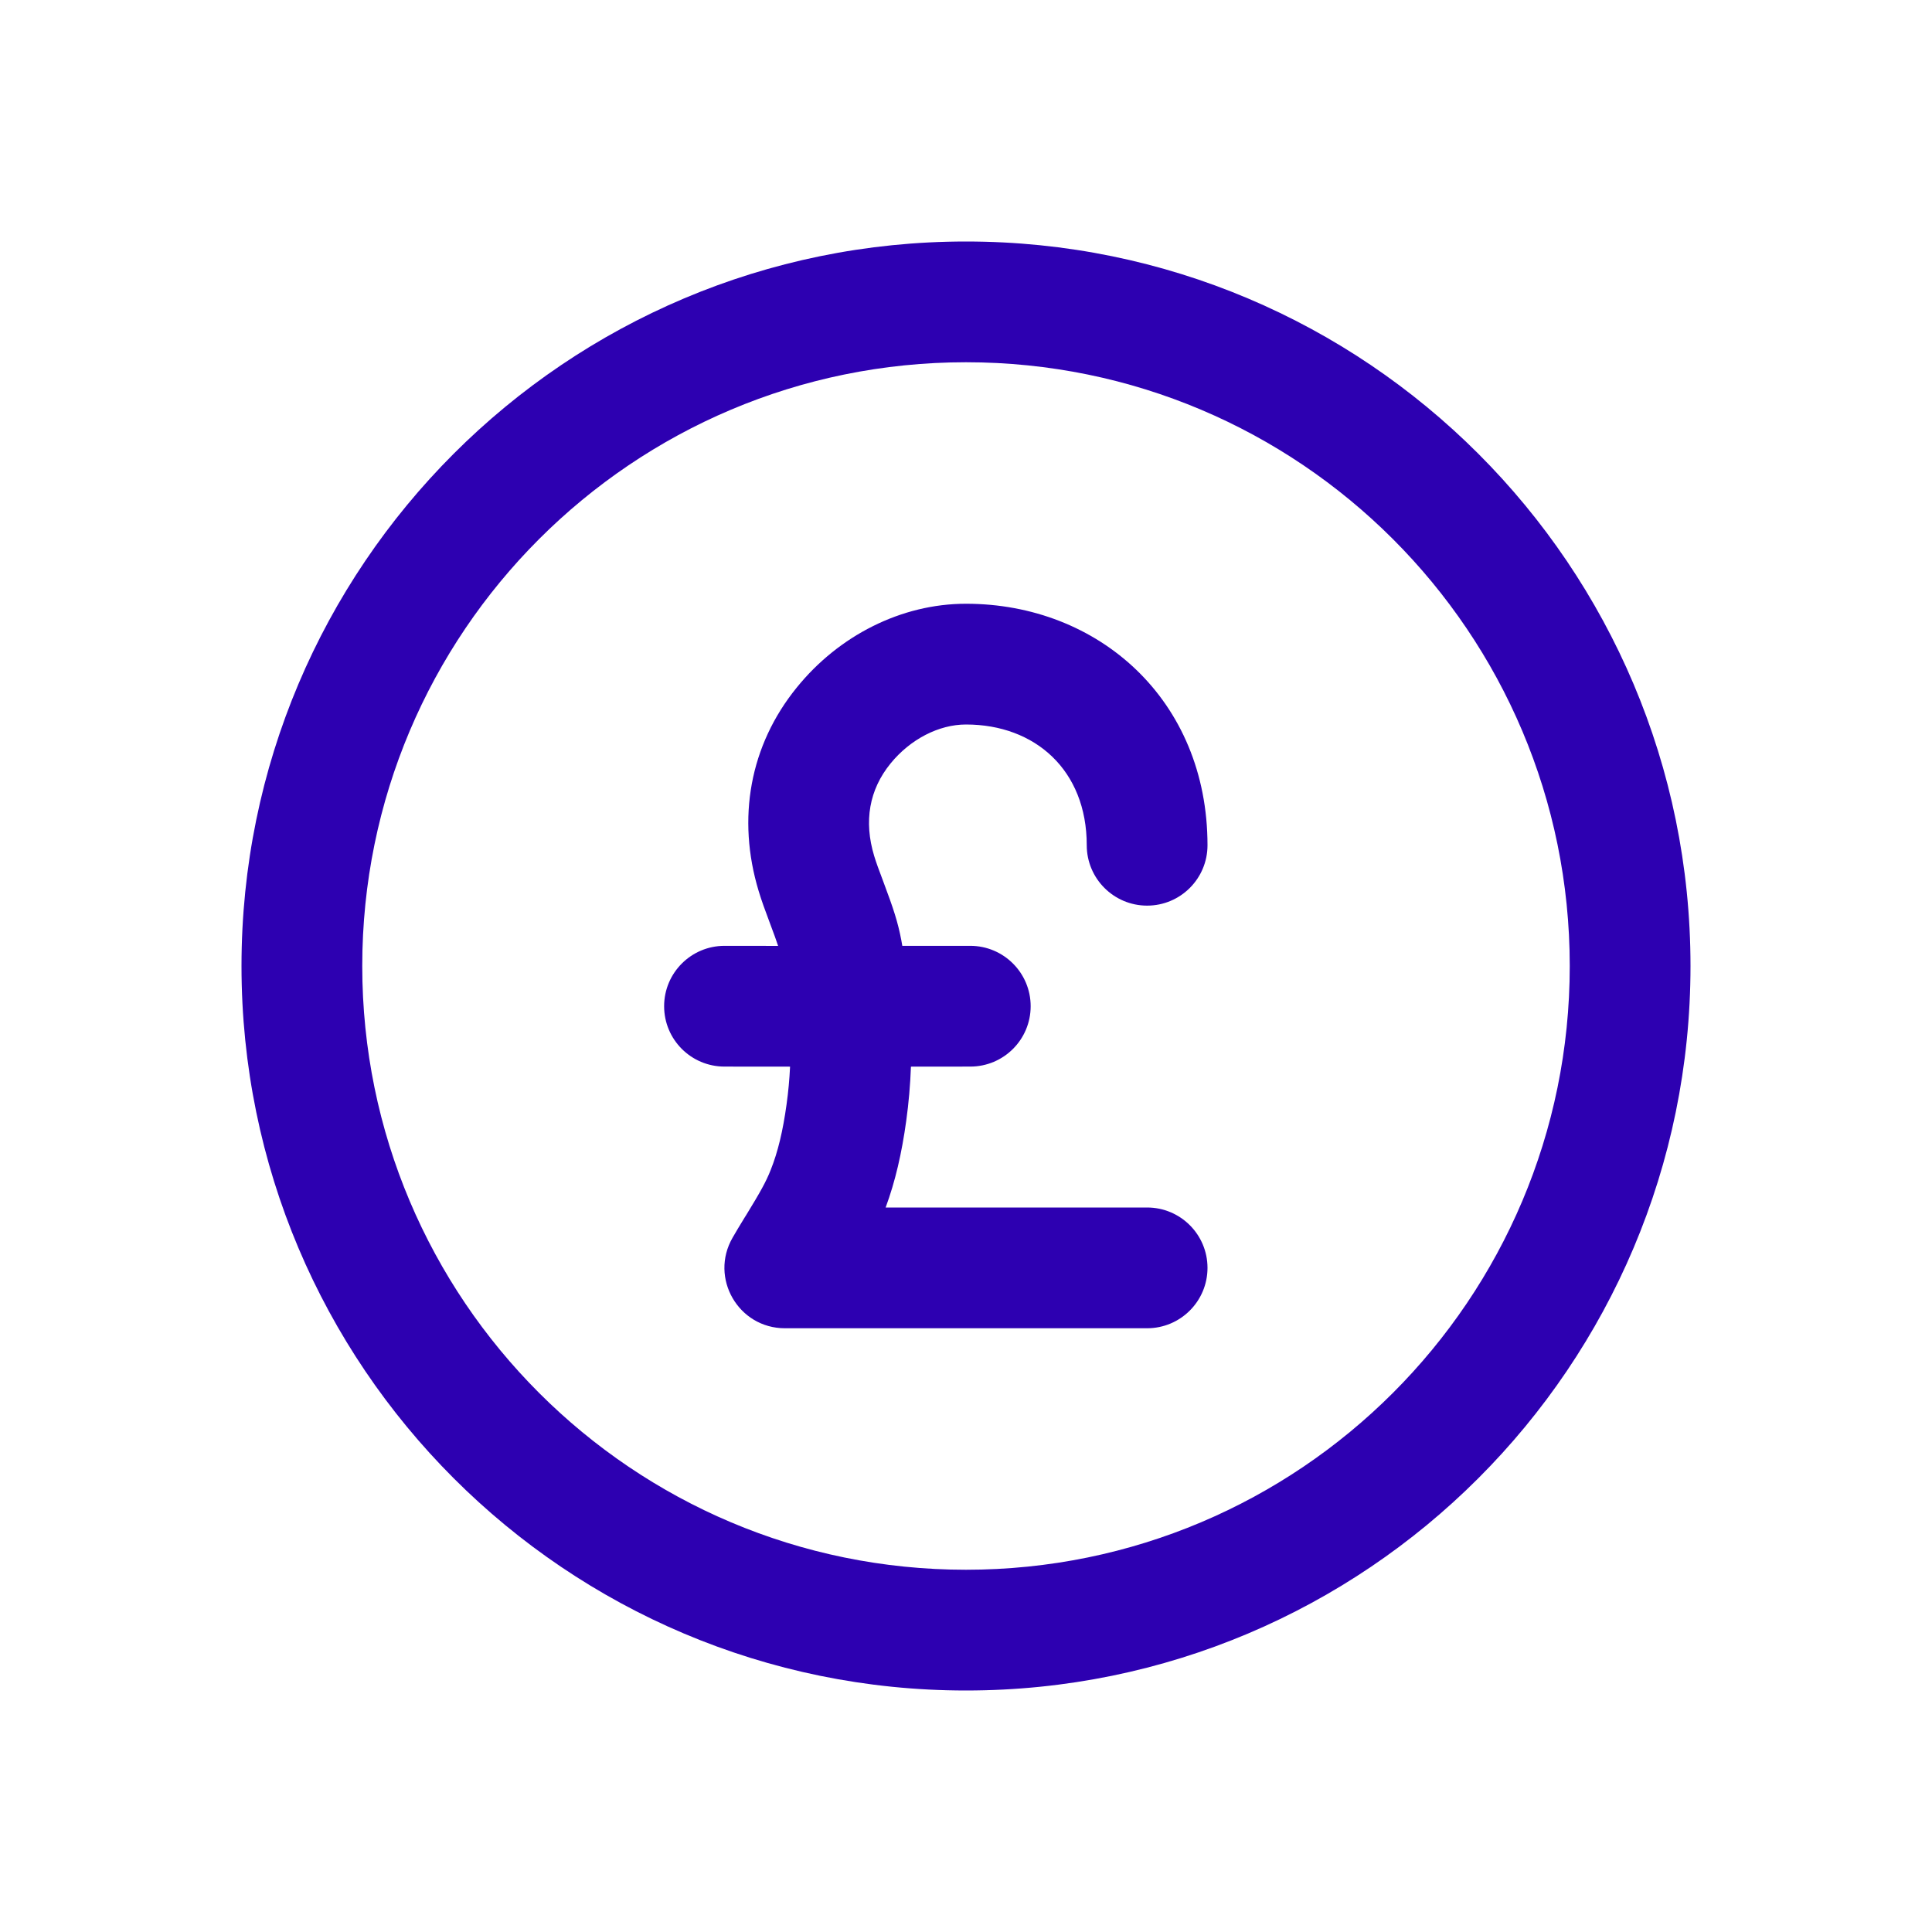
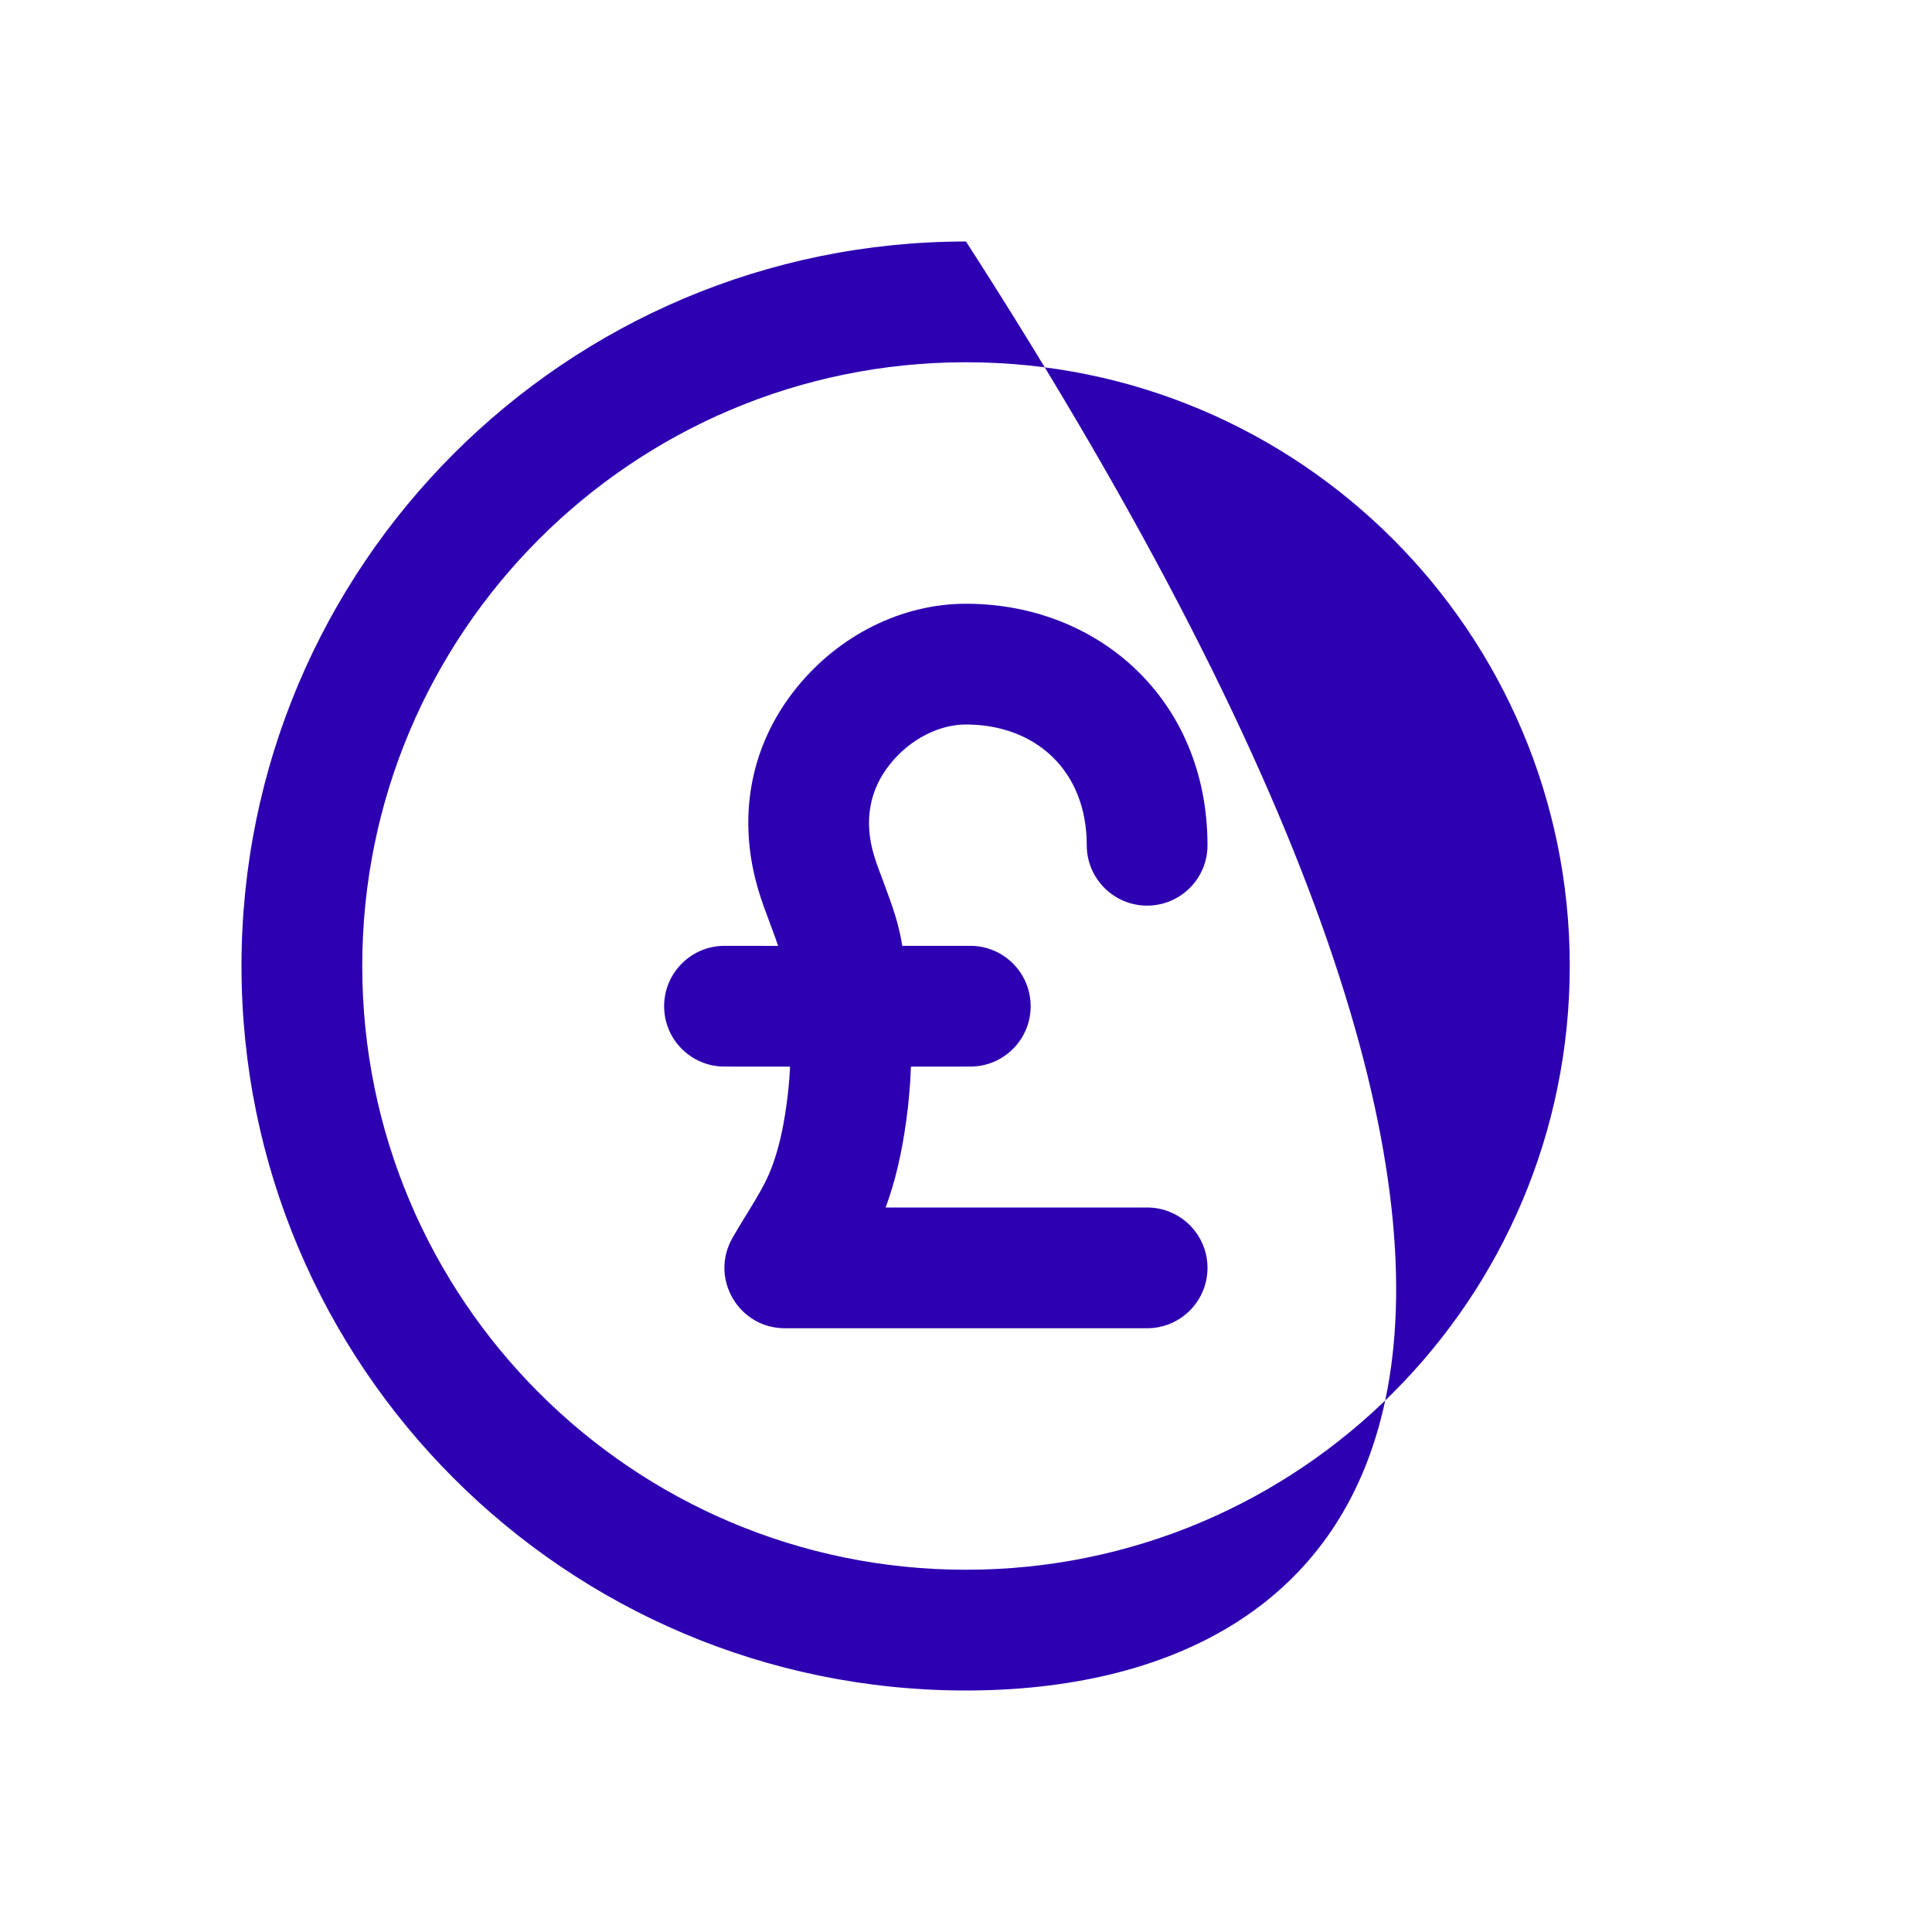
<svg xmlns="http://www.w3.org/2000/svg" width="32" height="32" viewBox="0 0 32 32">
-   <path fill="#2D00B1" fill-rule="evenodd" d="M12,0 C18.627,0 24,5.373 24,12 C24,18.627 18.627,24 12,24 C5.373,24 0,18.627 0,12 C0,5.373 5.373,0 12,0 Z M12,2 C6.477,2 2,6.477 2,12 C2,17.523 6.477,22 12,22 C17.523,22 22,17.523 22,12 C22,6.477 17.523,2 12,2 Z M12,6 C14.197,6 16,7.593 16,10 C16,10.552 15.552,11 15,11 C14.448,11 14,10.552 14,10 C14,8.756 13.144,8 12,8 C11.551,8 11.078,8.243 10.75,8.646 C10.397,9.08 10.305,9.601 10.479,10.177 C10.513,10.287 10.547,10.383 10.631,10.604 C10.8,11.054 10.872,11.273 10.93,11.58 L10.945,11.666 L12.071,11.666 C12.623,11.666 13.071,12.114 13.071,12.666 C13.071,13.219 12.623,13.666 12.071,13.666 L11.088,13.667 C11.077,13.968 11.051,14.268 11.01,14.565 C10.936,15.099 10.83,15.564 10.669,16 L15,16 C15.552,16 16,16.448 16,17 C16,17.552 15.552,18 15,18 L9,18 C8.23,18 7.749,17.167 8.134,16.5 C8.191,16.4 8.245,16.311 8.336,16.162 L8.362,16.121 C8.594,15.742 8.688,15.573 8.764,15.381 C8.885,15.079 8.968,14.728 9.028,14.292 C9.057,14.085 9.076,13.876 9.086,13.667 L8,13.666 C7.448,13.666 7,13.219 7,12.666 C7,12.114 7.448,11.666 8,11.666 L8.888,11.667 C8.858,11.576 8.818,11.465 8.762,11.317 C8.661,11.048 8.617,10.926 8.566,10.759 C8.202,9.558 8.417,8.345 9.199,7.385 C9.891,6.531 10.924,6 12,6 Z" transform="translate(4 4)" />
+   <path fill="#2D00B1" fill-rule="evenodd" d="M12,0 C24,18.627 18.627,24 12,24 C5.373,24 0,18.627 0,12 C0,5.373 5.373,0 12,0 Z M12,2 C6.477,2 2,6.477 2,12 C2,17.523 6.477,22 12,22 C17.523,22 22,17.523 22,12 C22,6.477 17.523,2 12,2 Z M12,6 C14.197,6 16,7.593 16,10 C16,10.552 15.552,11 15,11 C14.448,11 14,10.552 14,10 C14,8.756 13.144,8 12,8 C11.551,8 11.078,8.243 10.75,8.646 C10.397,9.08 10.305,9.601 10.479,10.177 C10.513,10.287 10.547,10.383 10.631,10.604 C10.8,11.054 10.872,11.273 10.93,11.58 L10.945,11.666 L12.071,11.666 C12.623,11.666 13.071,12.114 13.071,12.666 C13.071,13.219 12.623,13.666 12.071,13.666 L11.088,13.667 C11.077,13.968 11.051,14.268 11.01,14.565 C10.936,15.099 10.83,15.564 10.669,16 L15,16 C15.552,16 16,16.448 16,17 C16,17.552 15.552,18 15,18 L9,18 C8.23,18 7.749,17.167 8.134,16.5 C8.191,16.4 8.245,16.311 8.336,16.162 L8.362,16.121 C8.594,15.742 8.688,15.573 8.764,15.381 C8.885,15.079 8.968,14.728 9.028,14.292 C9.057,14.085 9.076,13.876 9.086,13.667 L8,13.666 C7.448,13.666 7,13.219 7,12.666 C7,12.114 7.448,11.666 8,11.666 L8.888,11.667 C8.858,11.576 8.818,11.465 8.762,11.317 C8.661,11.048 8.617,10.926 8.566,10.759 C8.202,9.558 8.417,8.345 9.199,7.385 C9.891,6.531 10.924,6 12,6 Z" transform="translate(4 4)" />
</svg>